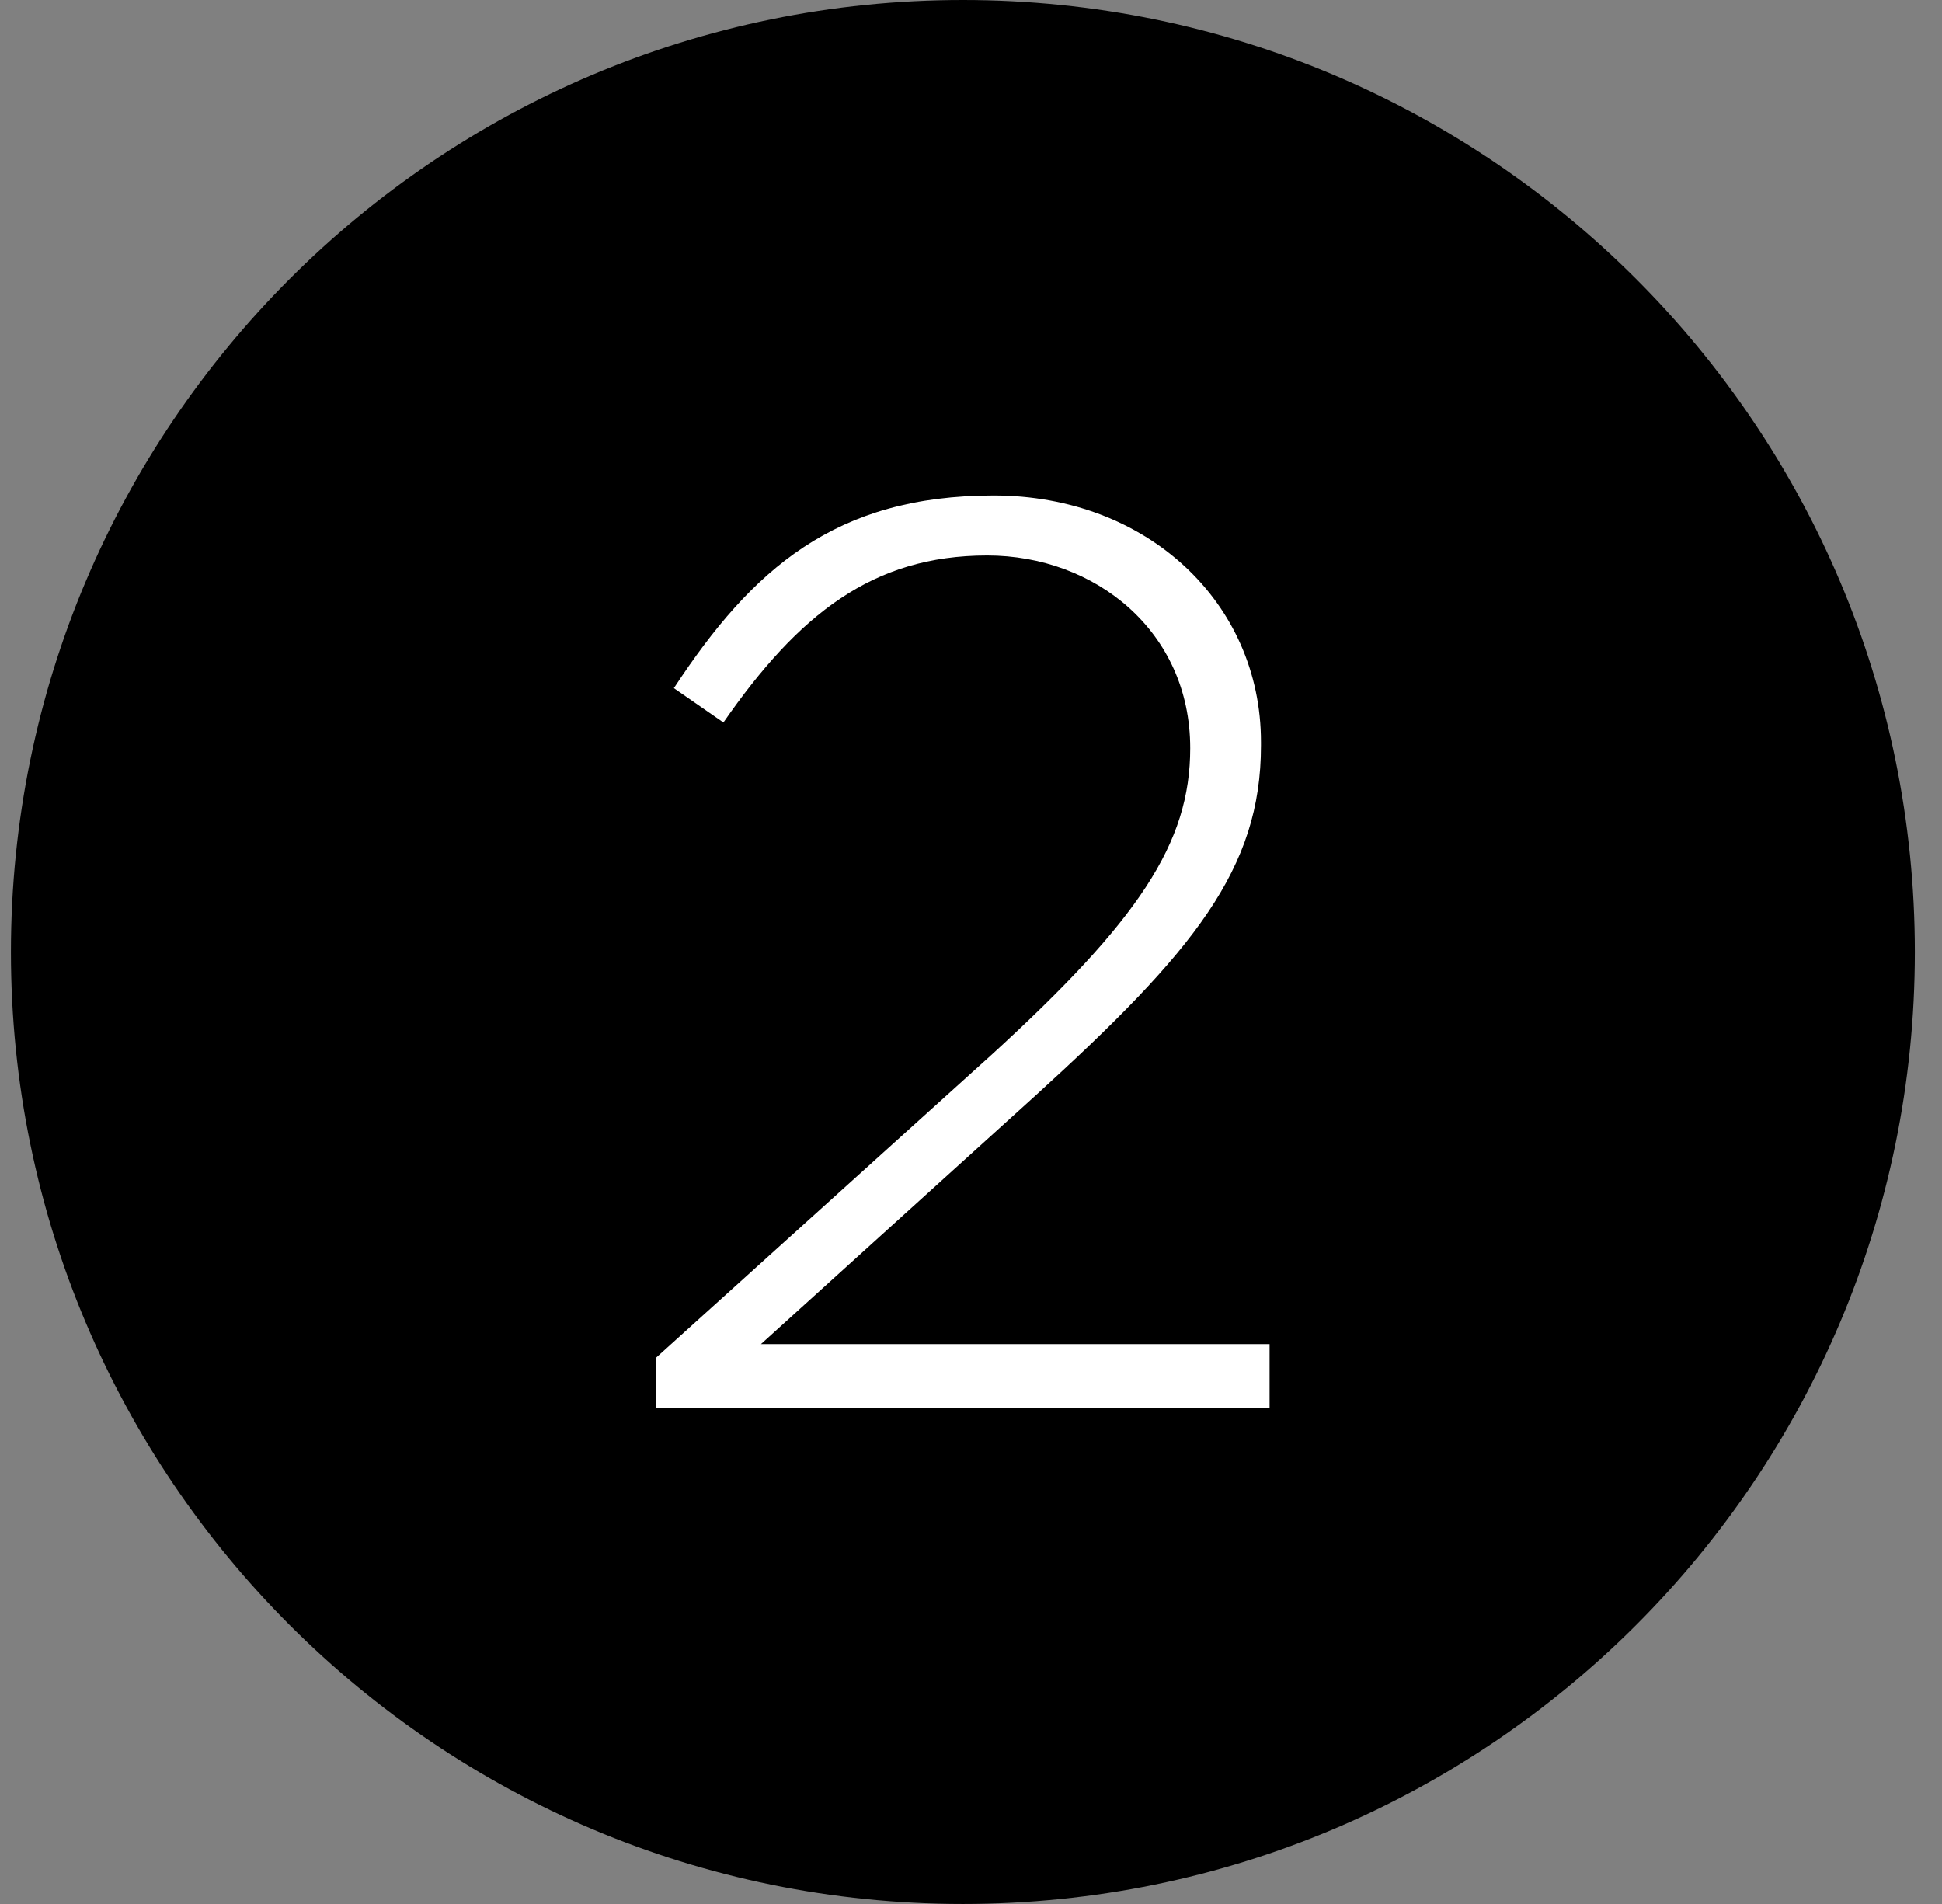
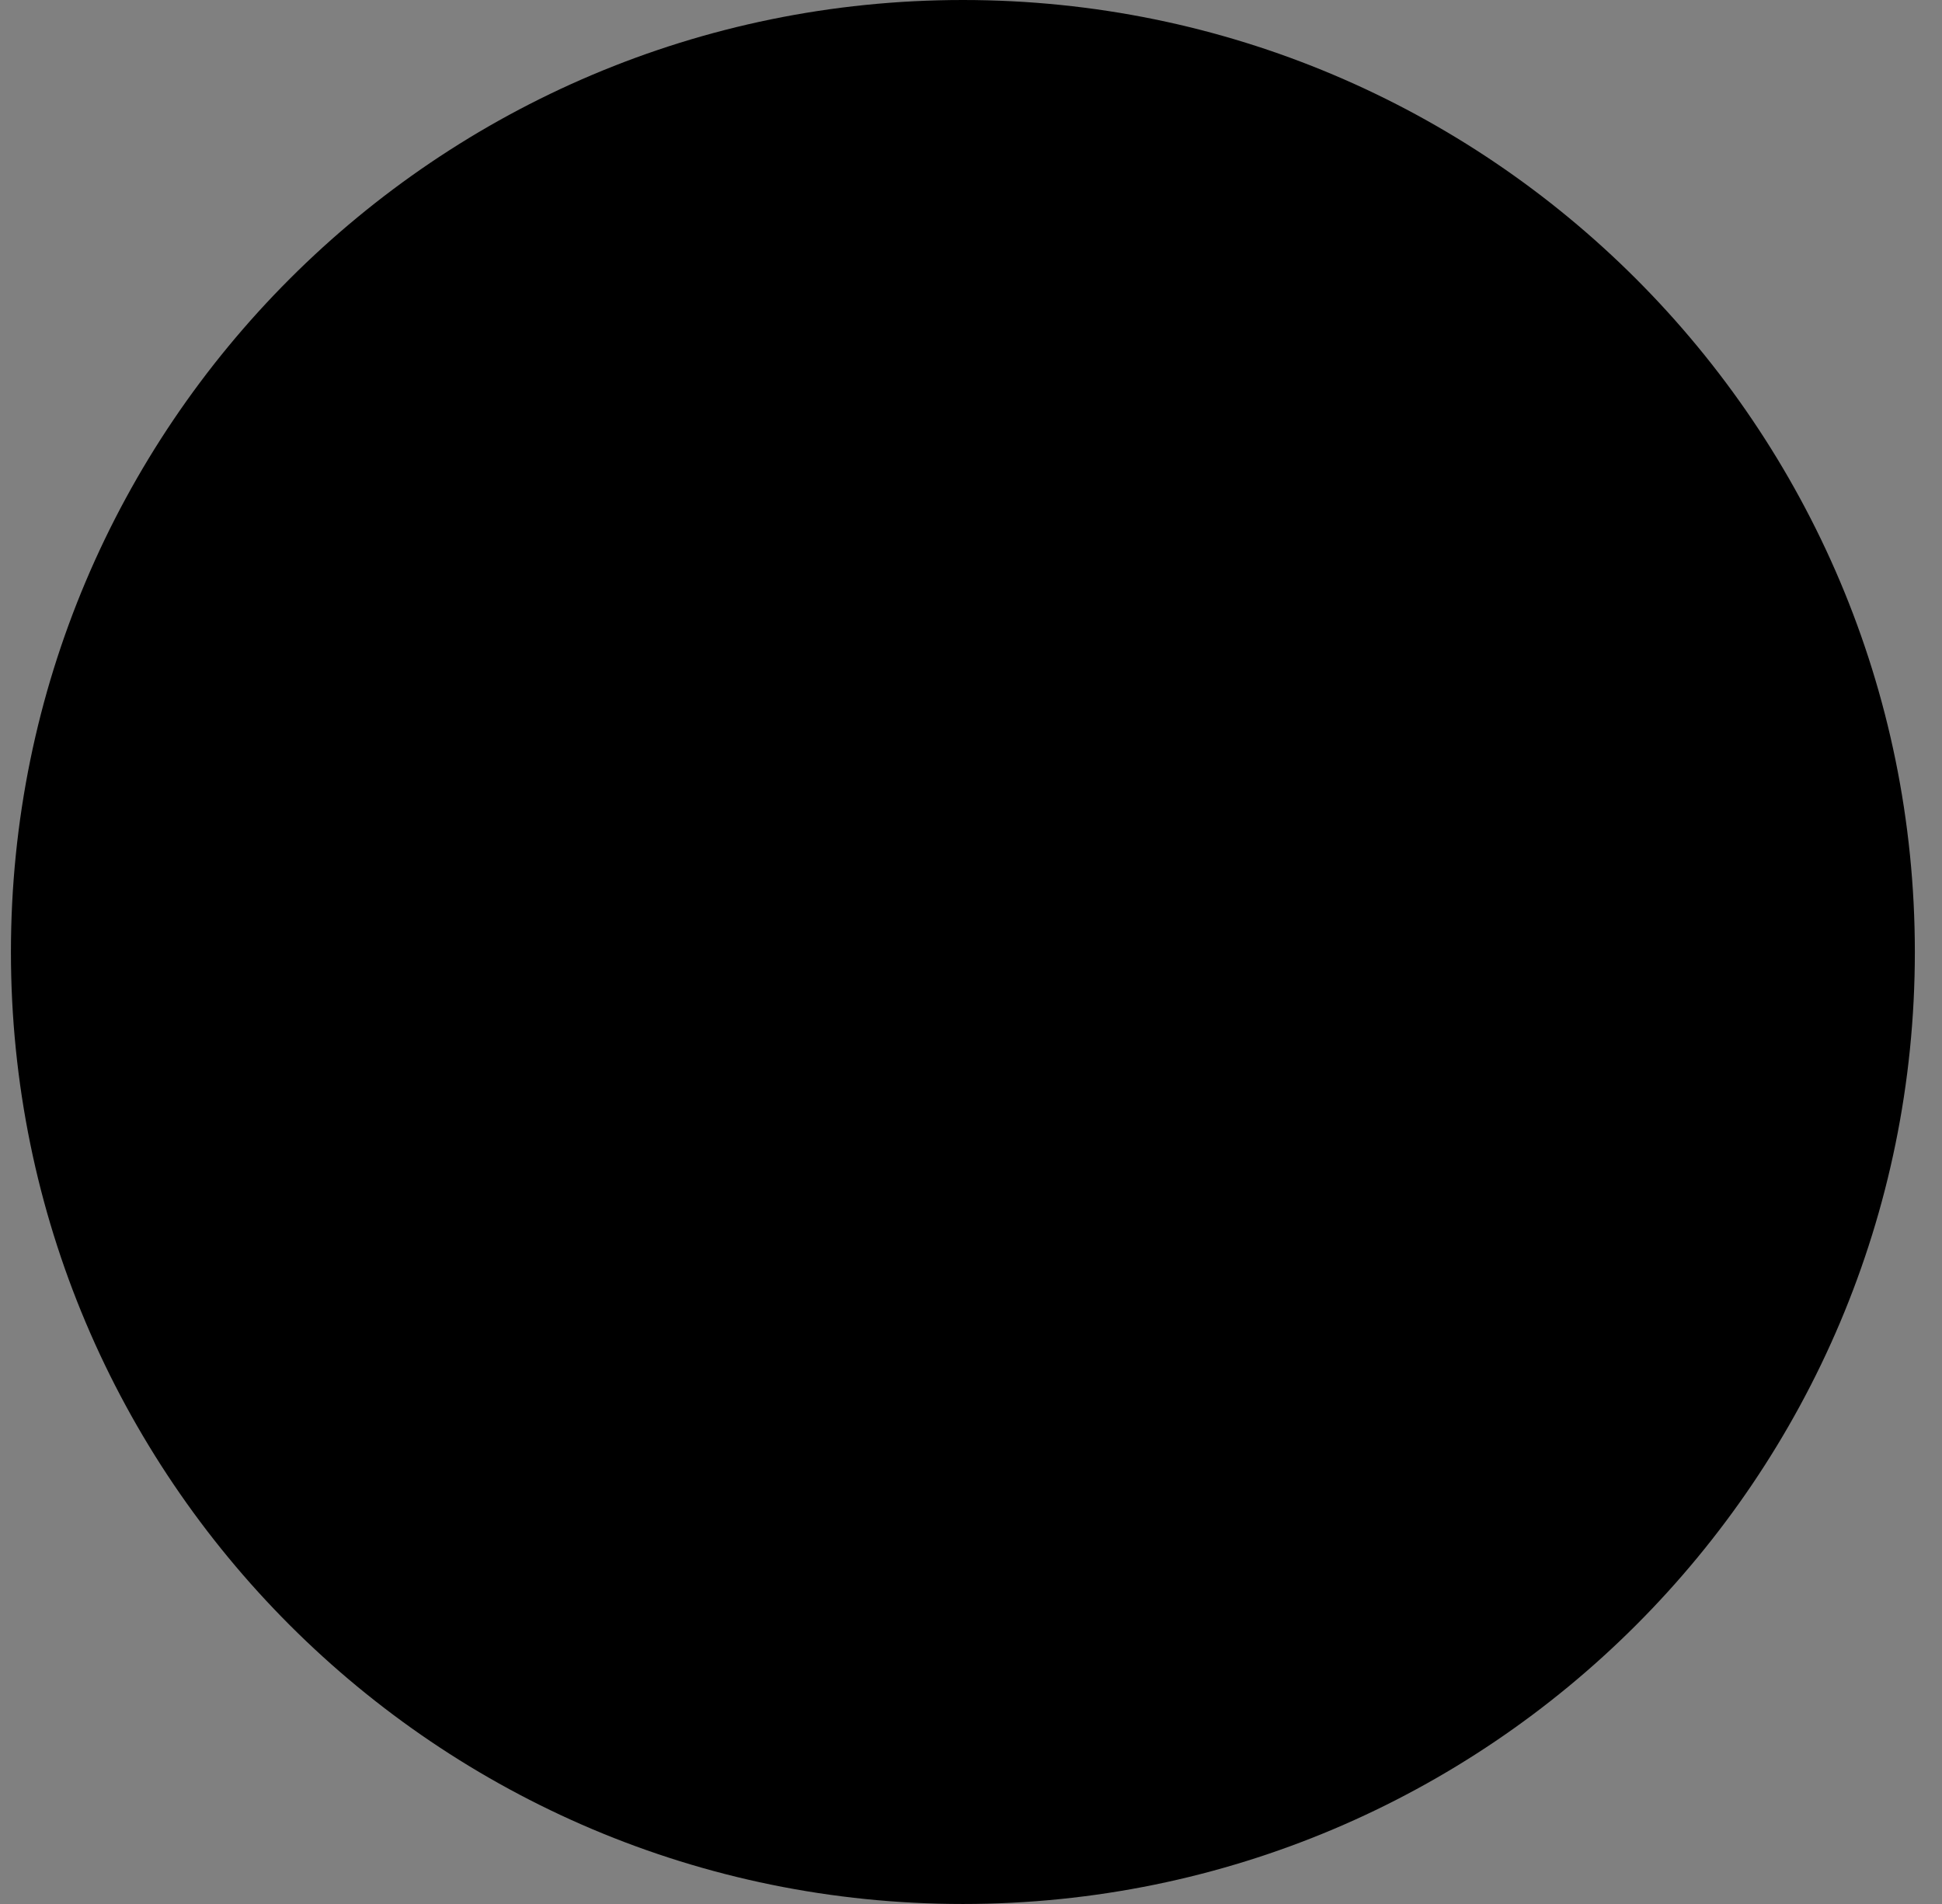
<svg xmlns="http://www.w3.org/2000/svg" width="51" height="50" viewBox="0 0 51 50" fill="none">
  <rect x="0" y="0" width="51" height="50" fill="#808080" stroke="none" />
  <g clip-path="url(#clip0_202_403)">
    <path d="M25.287 50C39.094 50 50.287 38.807 50.287 25C50.287 11.193 39.094 0 25.287 0C11.48 0 0.287 11.193 0.287 25C0.287 38.807 11.48 50 25.287 50Z" fill="black" />
-     <path d="M17.224 35.659L26.028 27.71C29.907 24.168 31.257 22.144 31.257 19.647C31.257 16.578 28.76 14.587 25.925 14.587C22.913 14.587 20.968 16.138 18.998 18.973L17.697 18.072C19.754 14.933 21.947 13.012 26.097 13.012C30.112 13.012 33.115 15.813 33.115 19.488V19.578C33.115 22.816 31.362 24.976 27.212 28.753L19.983 35.298H33.341V36.985H17.224V35.659Z" fill="white" />
  </g>
  <defs>
    <clipPath id="clip0_202_403">
      <rect width="50" height="50" fill="white" transform="translate(0.287)" />
    </clipPath>
  </defs>
</svg>